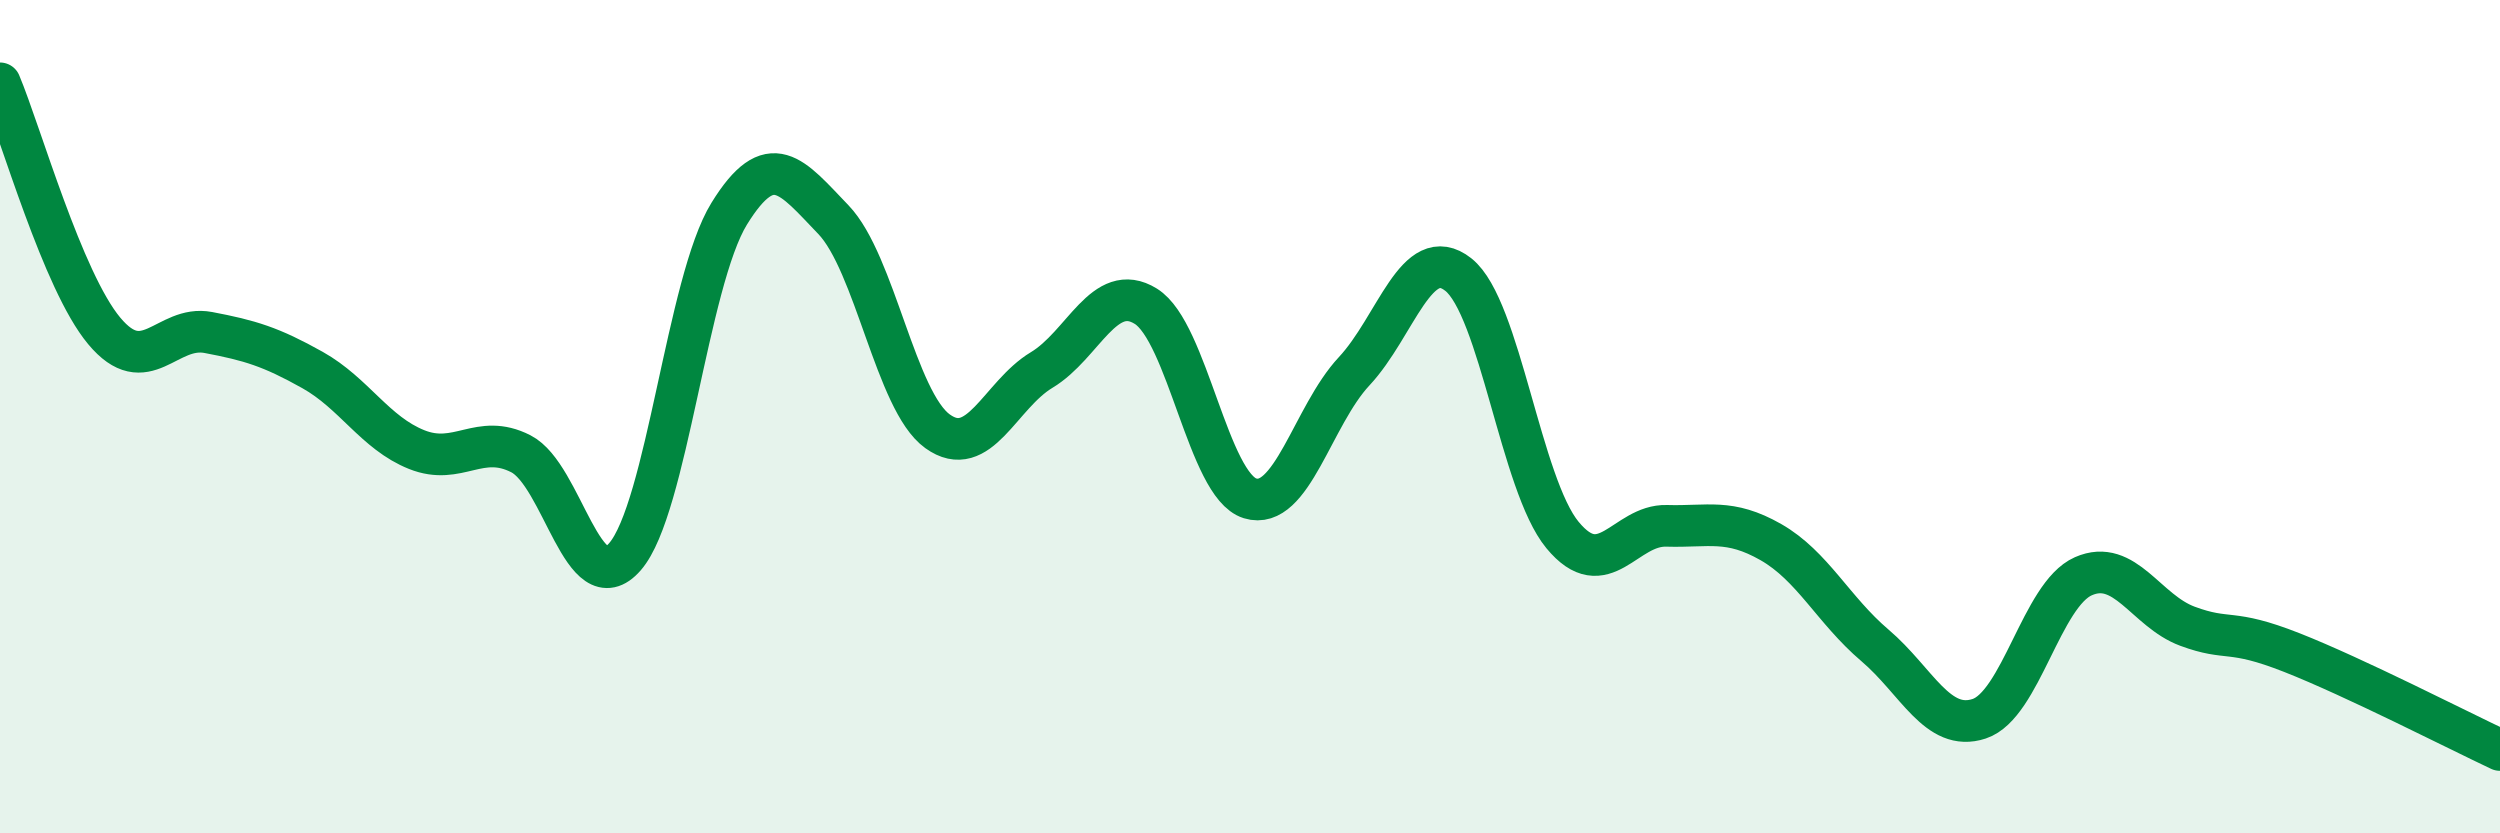
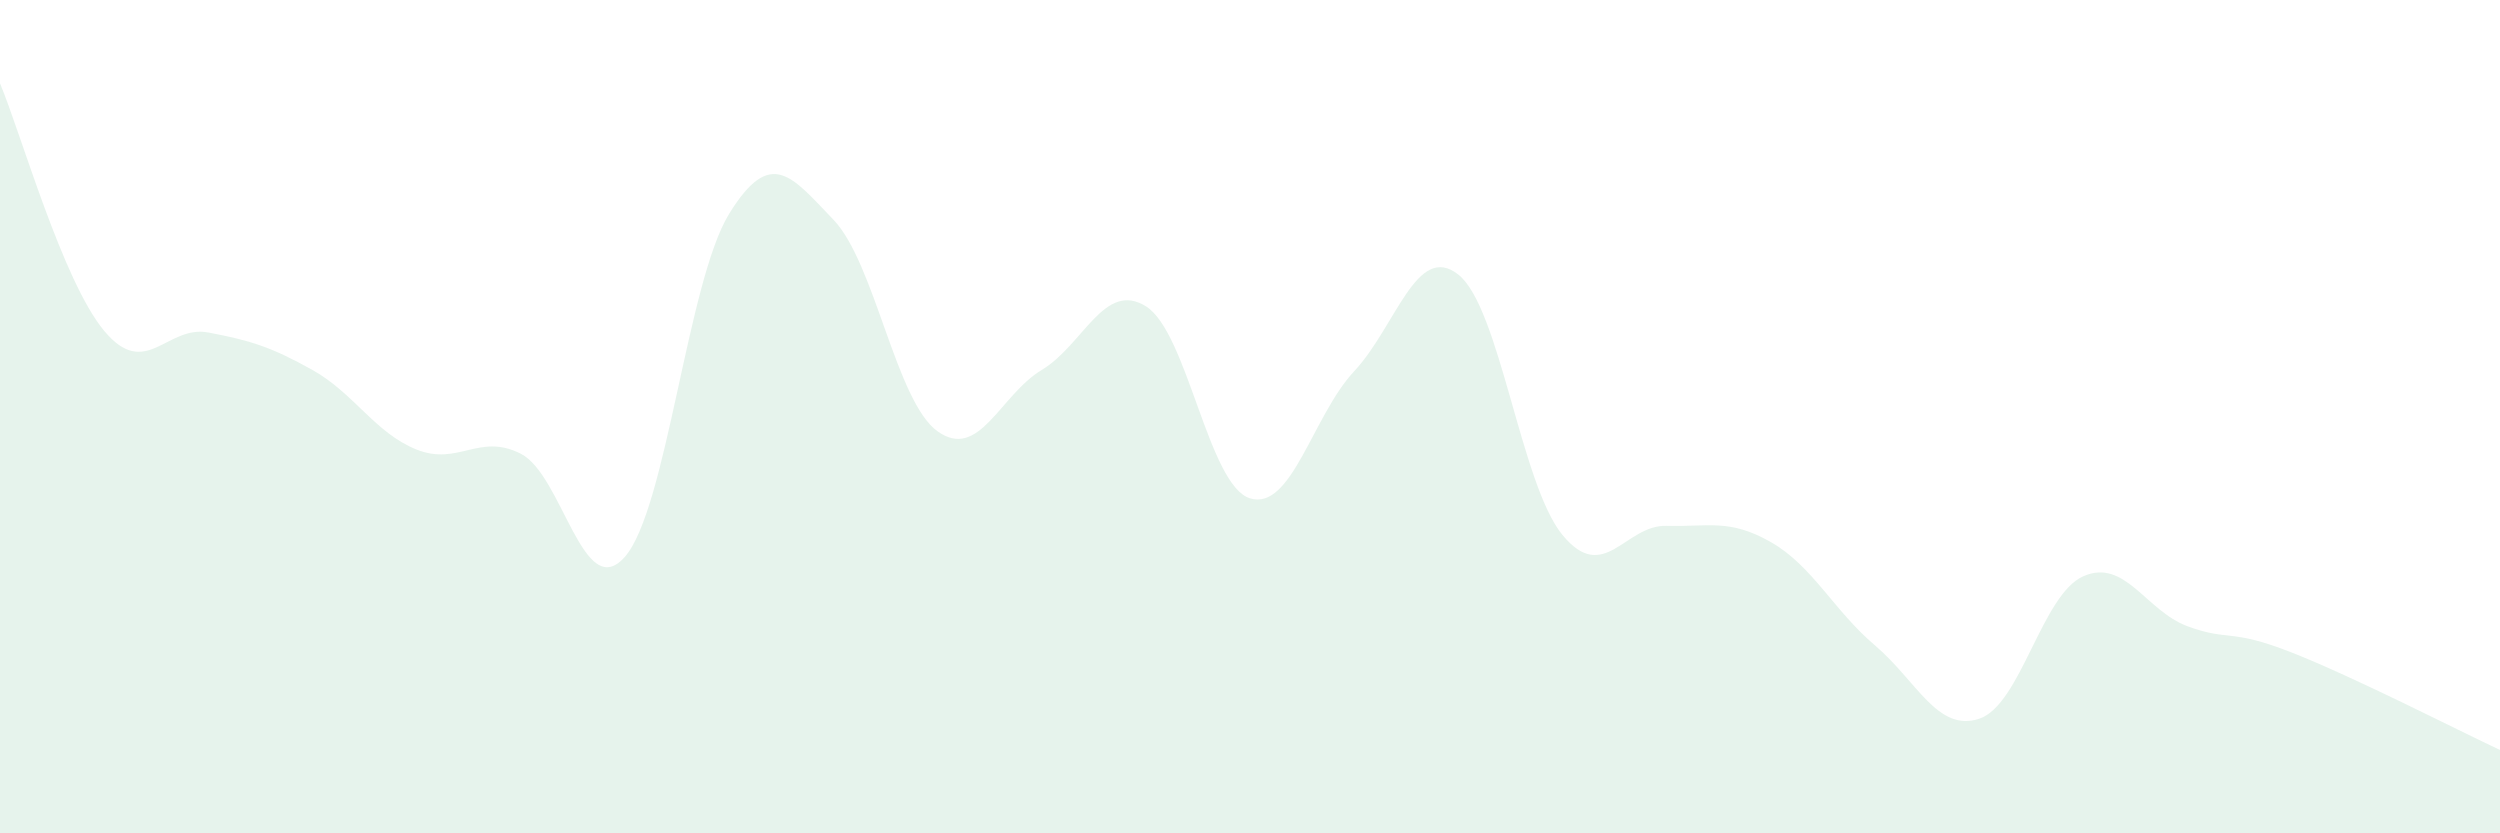
<svg xmlns="http://www.w3.org/2000/svg" width="60" height="20" viewBox="0 0 60 20">
  <path d="M 0,2 C 0.5,3.19 1.5,6.74 2.5,7.94 C 3.5,9.14 4,7.79 5,7.98 C 6,8.17 6.5,8.32 7.5,8.88 C 8.5,9.44 9,10.39 10,10.79 C 11,11.19 11.5,10.38 12.5,10.89 C 13.5,11.4 14,14.51 15,13.36 C 16,12.21 16.5,6.75 17.5,5.13 C 18.5,3.51 19,4.23 20,5.27 C 21,6.31 21.5,9.63 22.5,10.35 C 23.5,11.07 24,9.48 25,8.88 C 26,8.28 26.5,6.73 27.5,7.35 C 28.5,7.97 29,11.65 30,11.96 C 31,12.27 31.5,9.98 32.5,8.91 C 33.5,7.84 34,5.8 35,6.59 C 36,7.38 36.5,11.63 37.5,12.84 C 38.5,14.05 39,12.59 40,12.62 C 41,12.65 41.5,12.44 42.5,13.01 C 43.5,13.58 44,14.64 45,15.49 C 46,16.34 46.5,17.58 47.5,17.25 C 48.5,16.92 49,14.27 50,13.83 C 51,13.39 51.5,14.66 52.5,15.03 C 53.5,15.4 53.5,15.07 55,15.66 C 56.5,16.25 59,17.53 60,18L60 20L0 20Z" fill="#008740" opacity="0.1" stroke-linecap="round" stroke-linejoin="round" />
-   <path d="M 0,2 C 0.5,3.19 1.5,6.74 2.5,7.94 C 3.5,9.14 4,7.79 5,7.98 C 6,8.17 6.5,8.32 7.5,8.88 C 8.5,9.44 9,10.39 10,10.79 C 11,11.19 11.5,10.38 12.5,10.89 C 13.5,11.4 14,14.51 15,13.36 C 16,12.21 16.5,6.75 17.5,5.13 C 18.5,3.51 19,4.23 20,5.27 C 21,6.31 21.5,9.63 22.5,10.35 C 23.5,11.07 24,9.48 25,8.88 C 26,8.28 26.5,6.73 27.5,7.35 C 28.5,7.97 29,11.65 30,11.96 C 31,12.27 31.5,9.98 32.5,8.91 C 33.5,7.84 34,5.8 35,6.59 C 36,7.38 36.5,11.63 37.5,12.84 C 38.5,14.05 39,12.59 40,12.62 C 41,12.65 41.5,12.44 42.5,13.01 C 43.5,13.58 44,14.64 45,15.49 C 46,16.34 46.5,17.58 47.5,17.25 C 48.5,16.92 49,14.27 50,13.83 C 51,13.39 51.5,14.66 52.5,15.03 C 53.5,15.4 53.5,15.07 55,15.66 C 56.5,16.25 59,17.53 60,18" stroke="#008740" stroke-width="1" fill="none" stroke-linecap="round" stroke-linejoin="round" />
</svg>